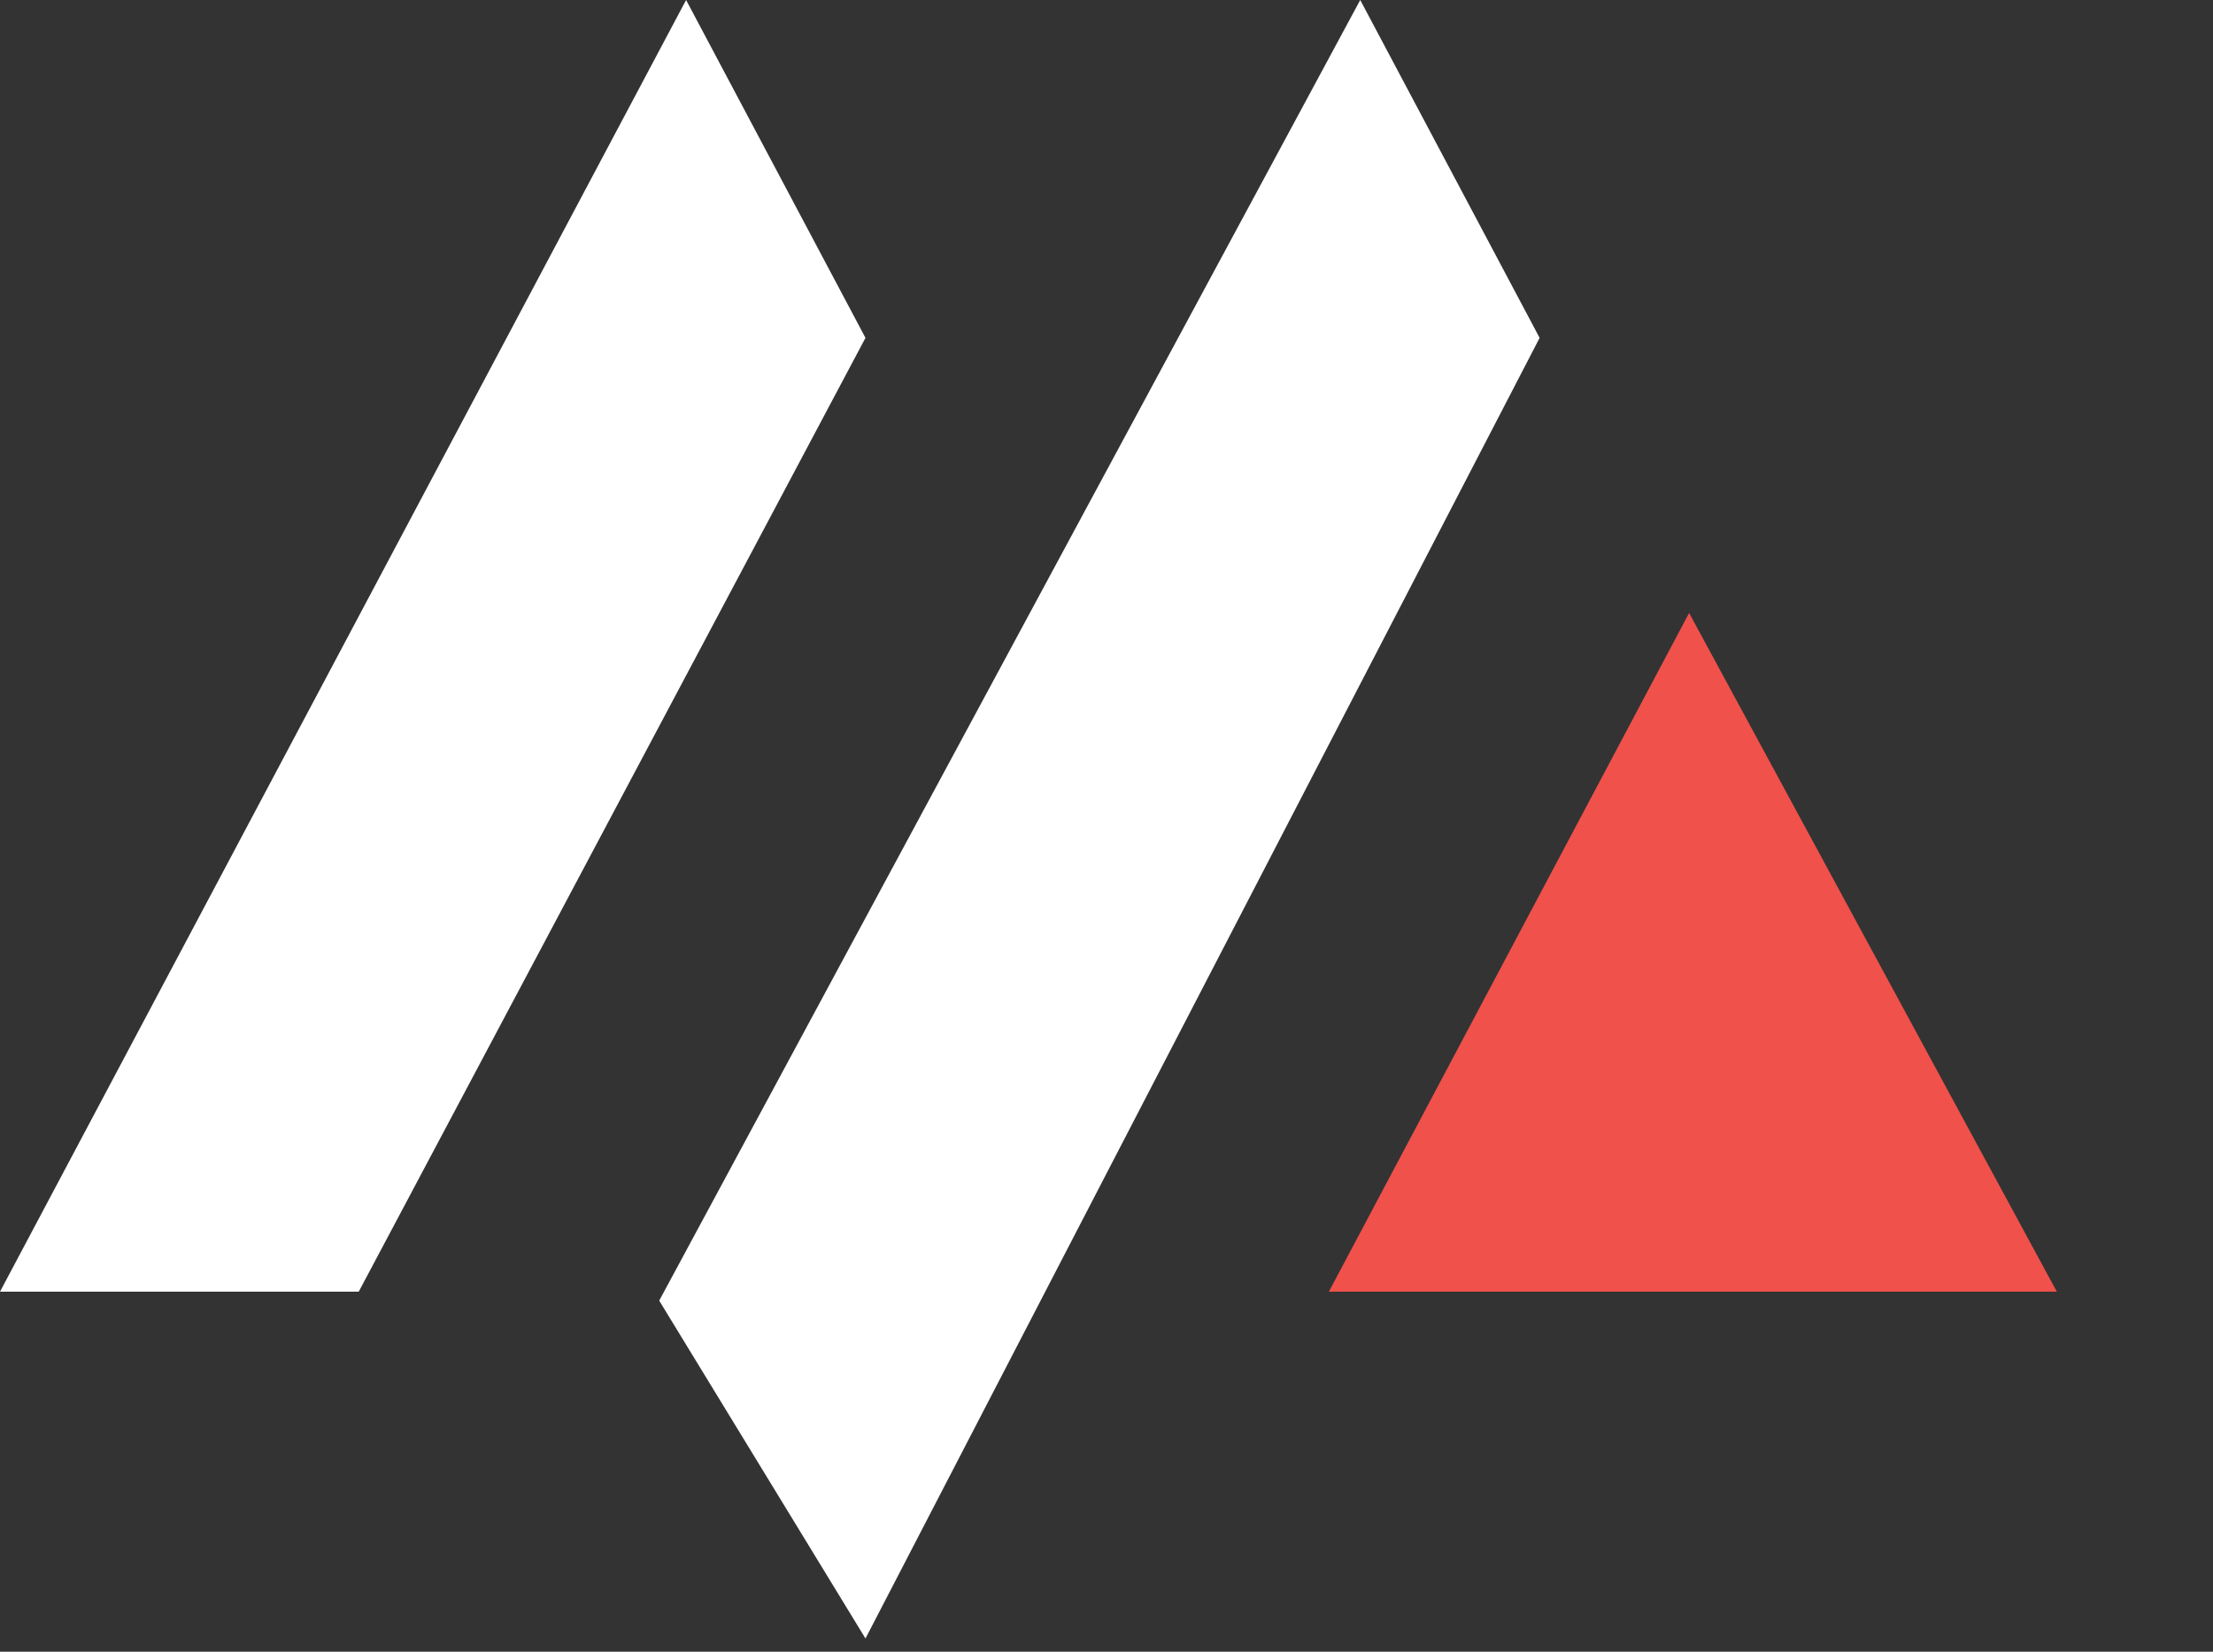
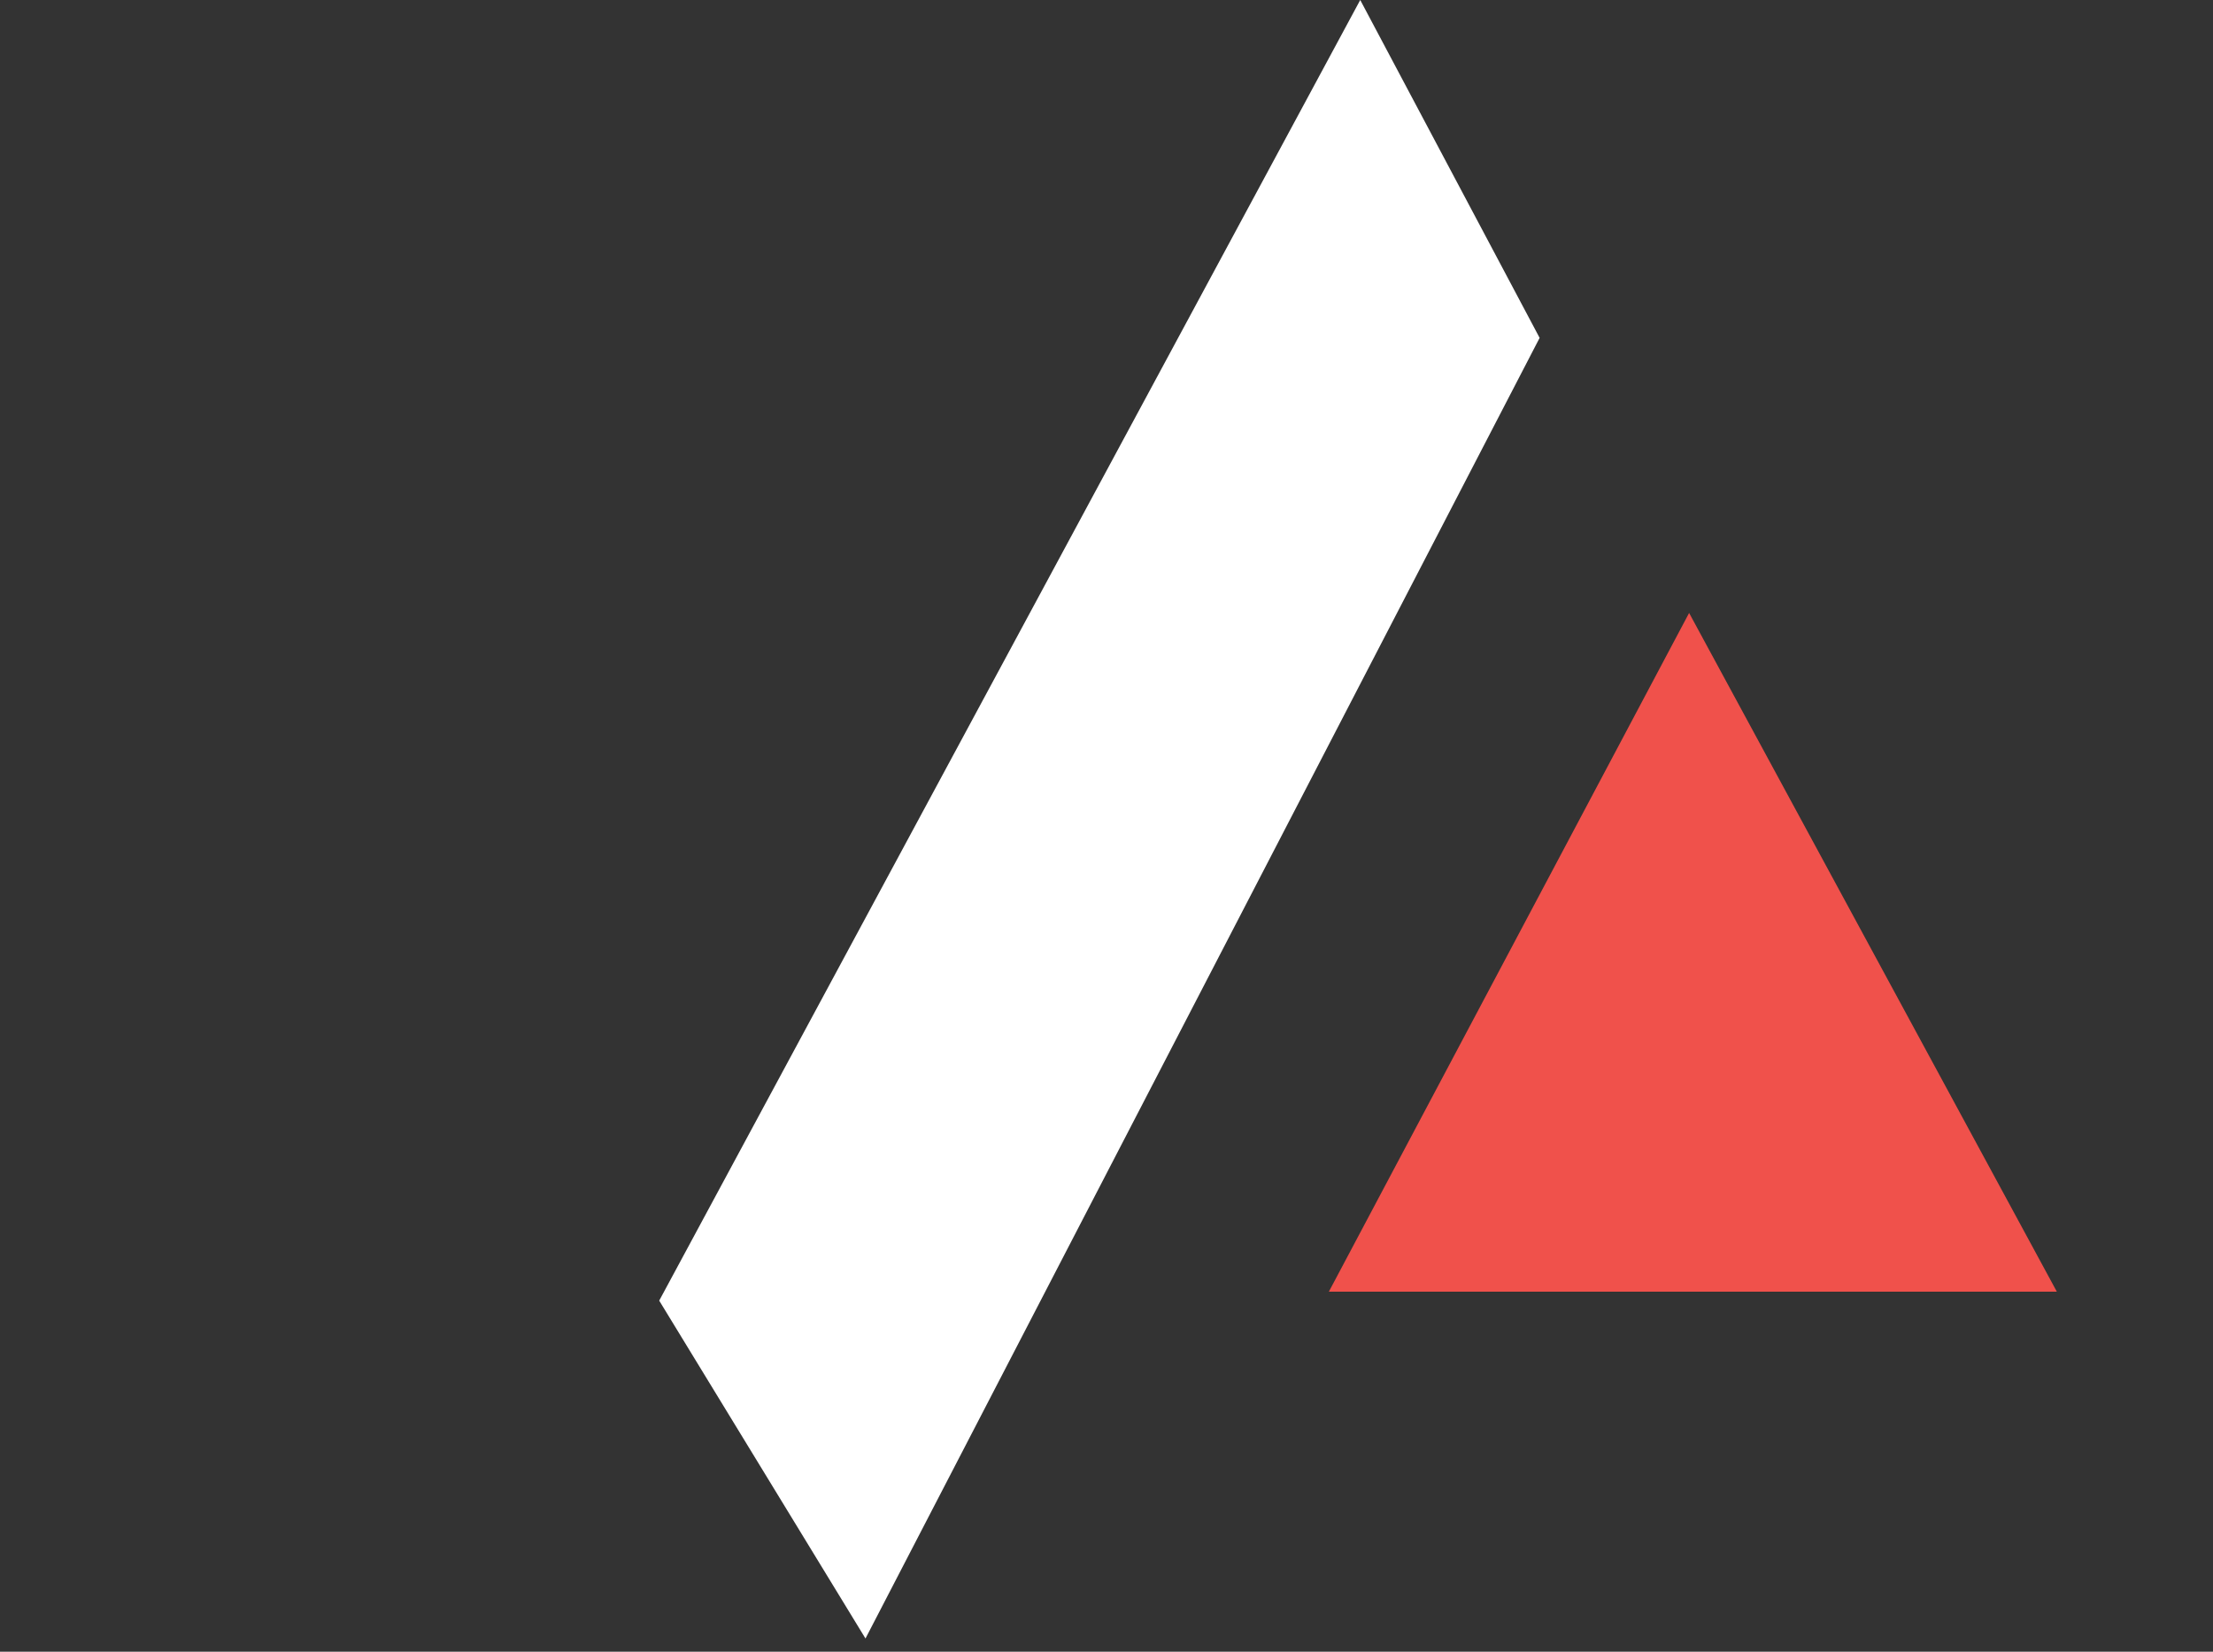
<svg xmlns="http://www.w3.org/2000/svg" id="e3nwkwo2h85k1" viewBox="0 0 67 50" shape-rendering="geometricPrecision" text-rendering="geometricPrecision" width="67" height="50">
  <rect x="0" y="0" width="67" height="50" fill="#333333" stroke="none" />
  <style>#e3nwkwo2h85k2_tr {animation: e3nwkwo2h85k2_tr__tr 3000ms linear infinite normal forwards}@keyframes e3nwkwo2h85k2_tr__tr { 0% {transform: translate(51.252px,30.775px) rotate(0deg);animation-timing-function: cubic-bezier(0.25,1,0.25,1)} 50% {transform: translate(51.252px,30.775px) rotate(360deg)} 100% {transform: translate(51.252px,30.775px) rotate(360deg)} }</style>
  <g id="e3nwkwo2h85k2_tr" transform="translate(51.252,30.775) rotate(0)">
    <path id="e3nwkwo2h85k2" d="M51.139,18.555L40.232,39.101L62.272,39.101L51.139,18.555Z" transform="translate(-51.252,-30.775)" fill="rgb(240,81,75)" stroke="none" stroke-width="1" />
  </g>
-   <path id="e3nwkwo2h85k3" d="M20.772,0L0,39.101L10.861,39.101L26.203,10.228L20.772,0Z" fill="rgb(255,255,255)" stroke="none" stroke-width="1" />
  <path id="e3nwkwo2h85k4" d="M26.203,49.6L46.613,10.228L41.182,0L19.958,39.372L26.203,49.6Z" fill="rgb(255,255,255)" stroke="none" stroke-width="1" />
</svg>